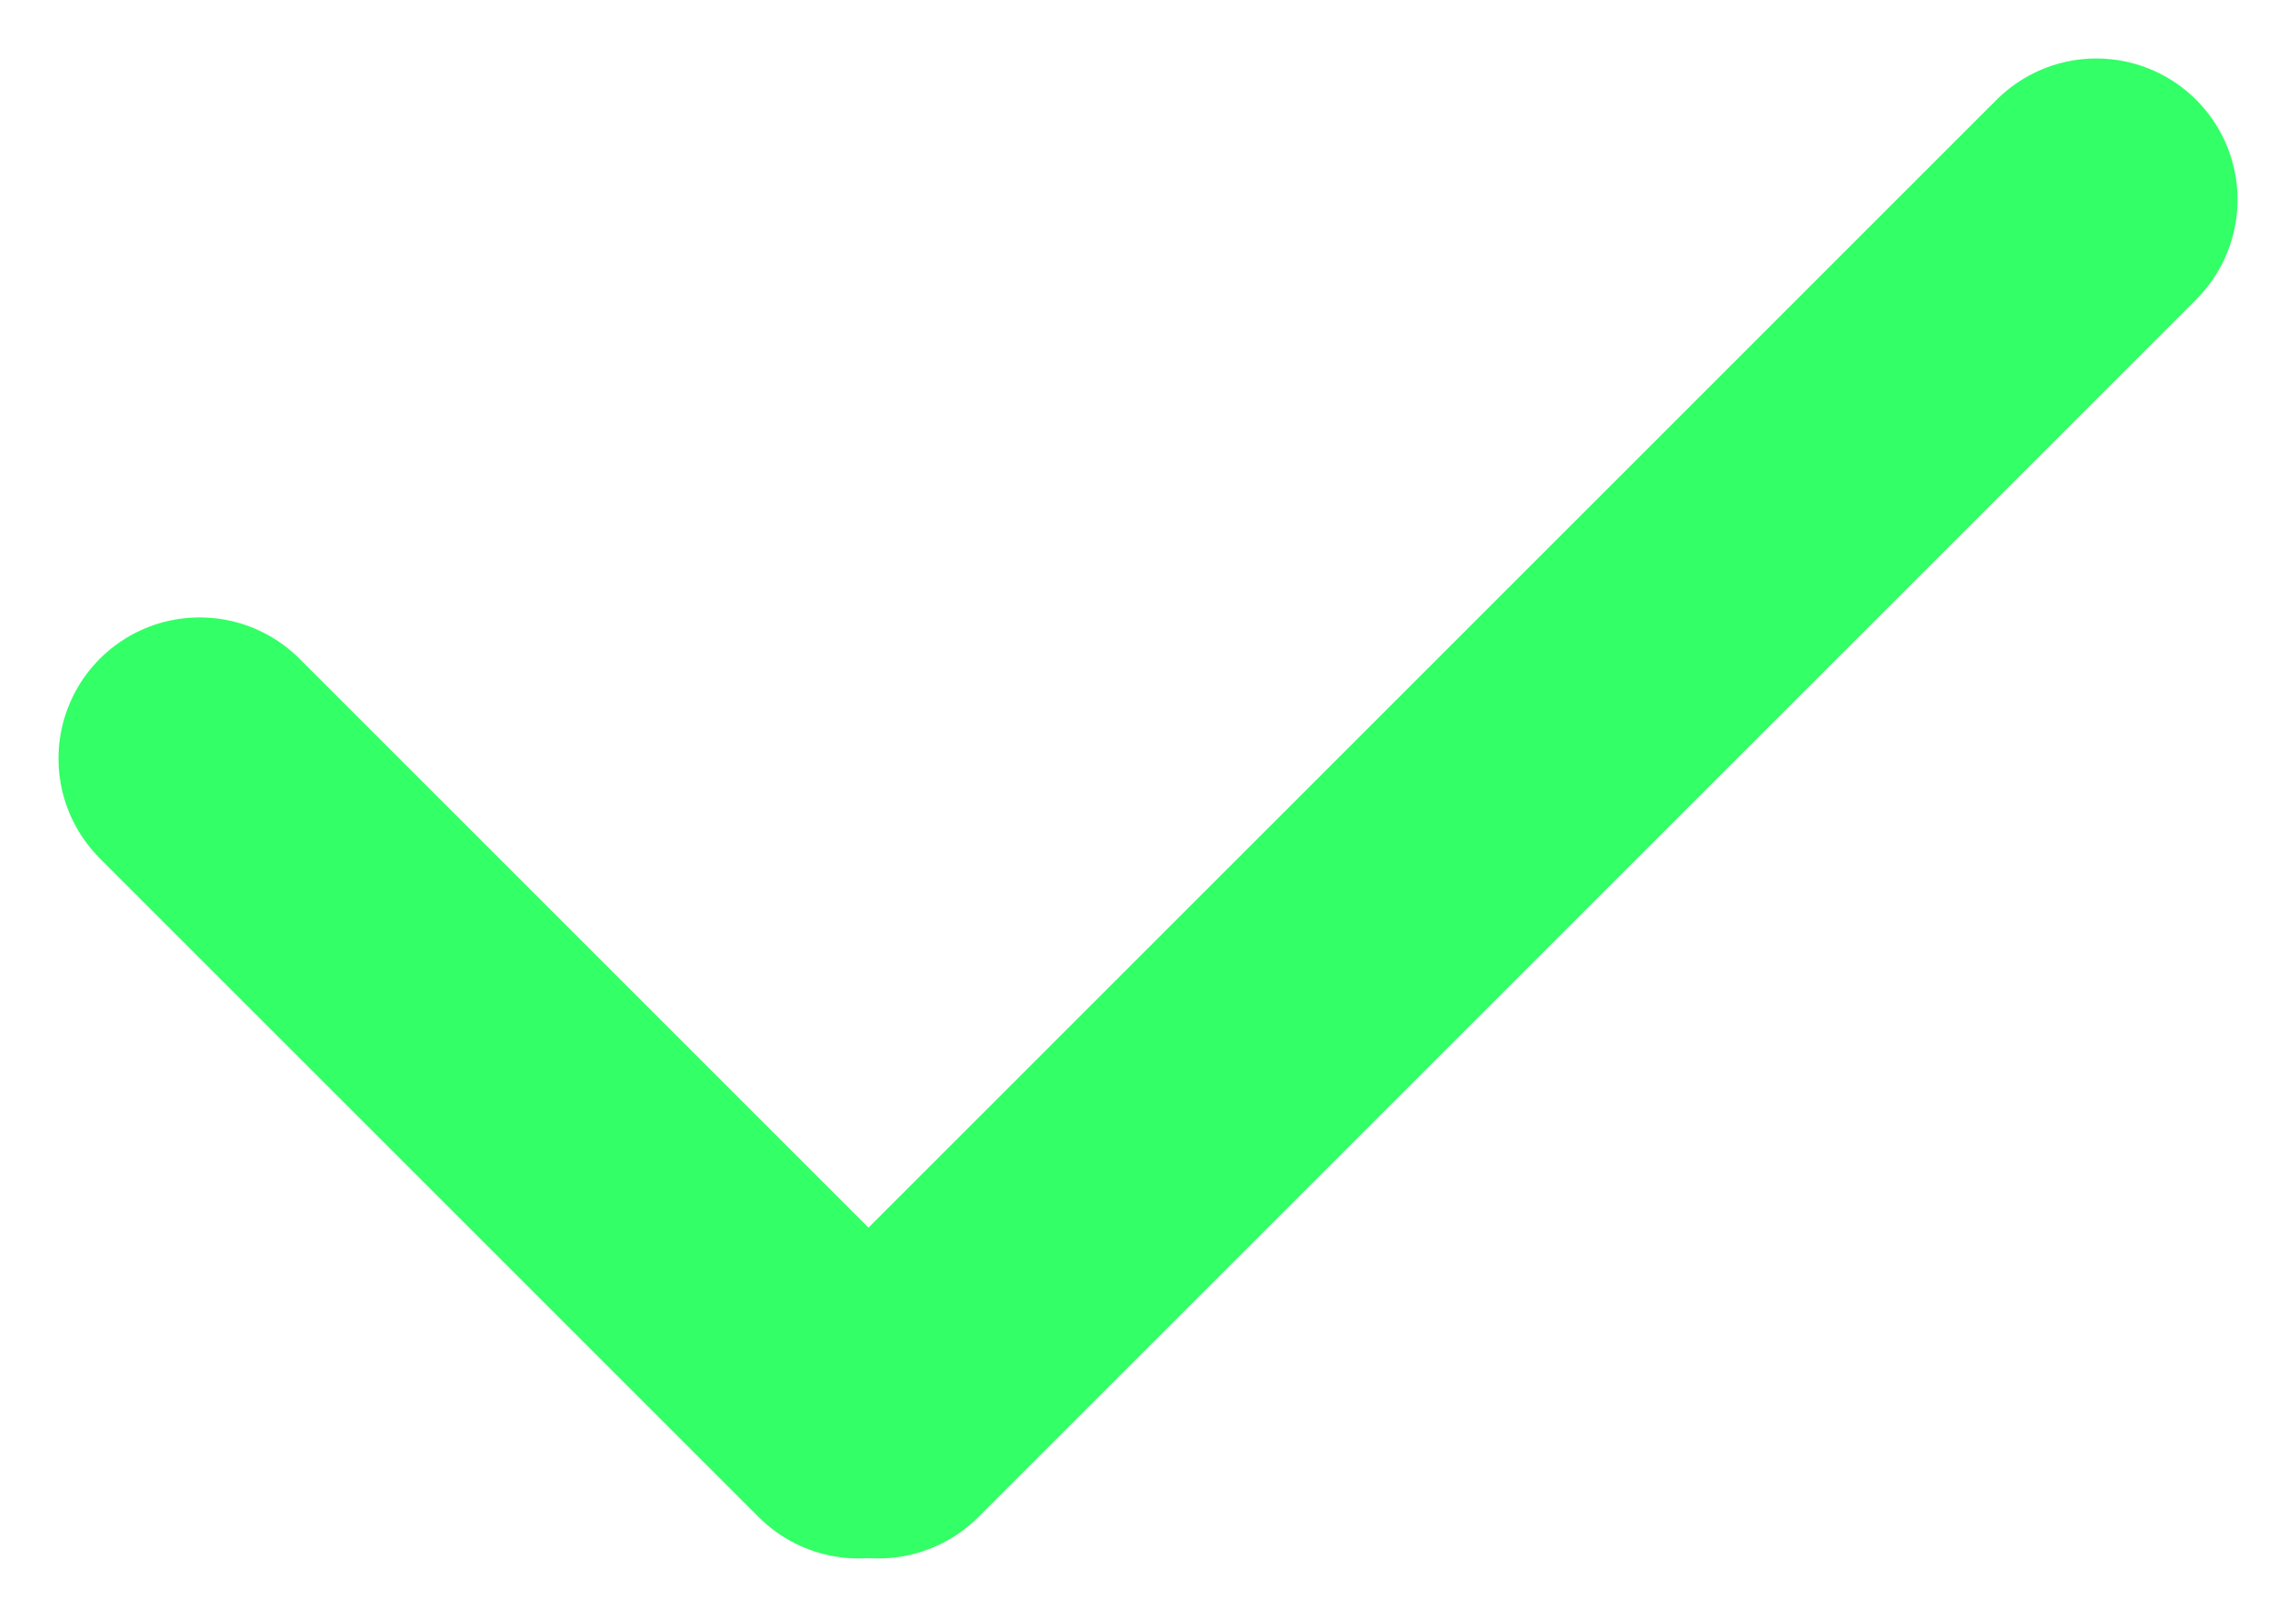
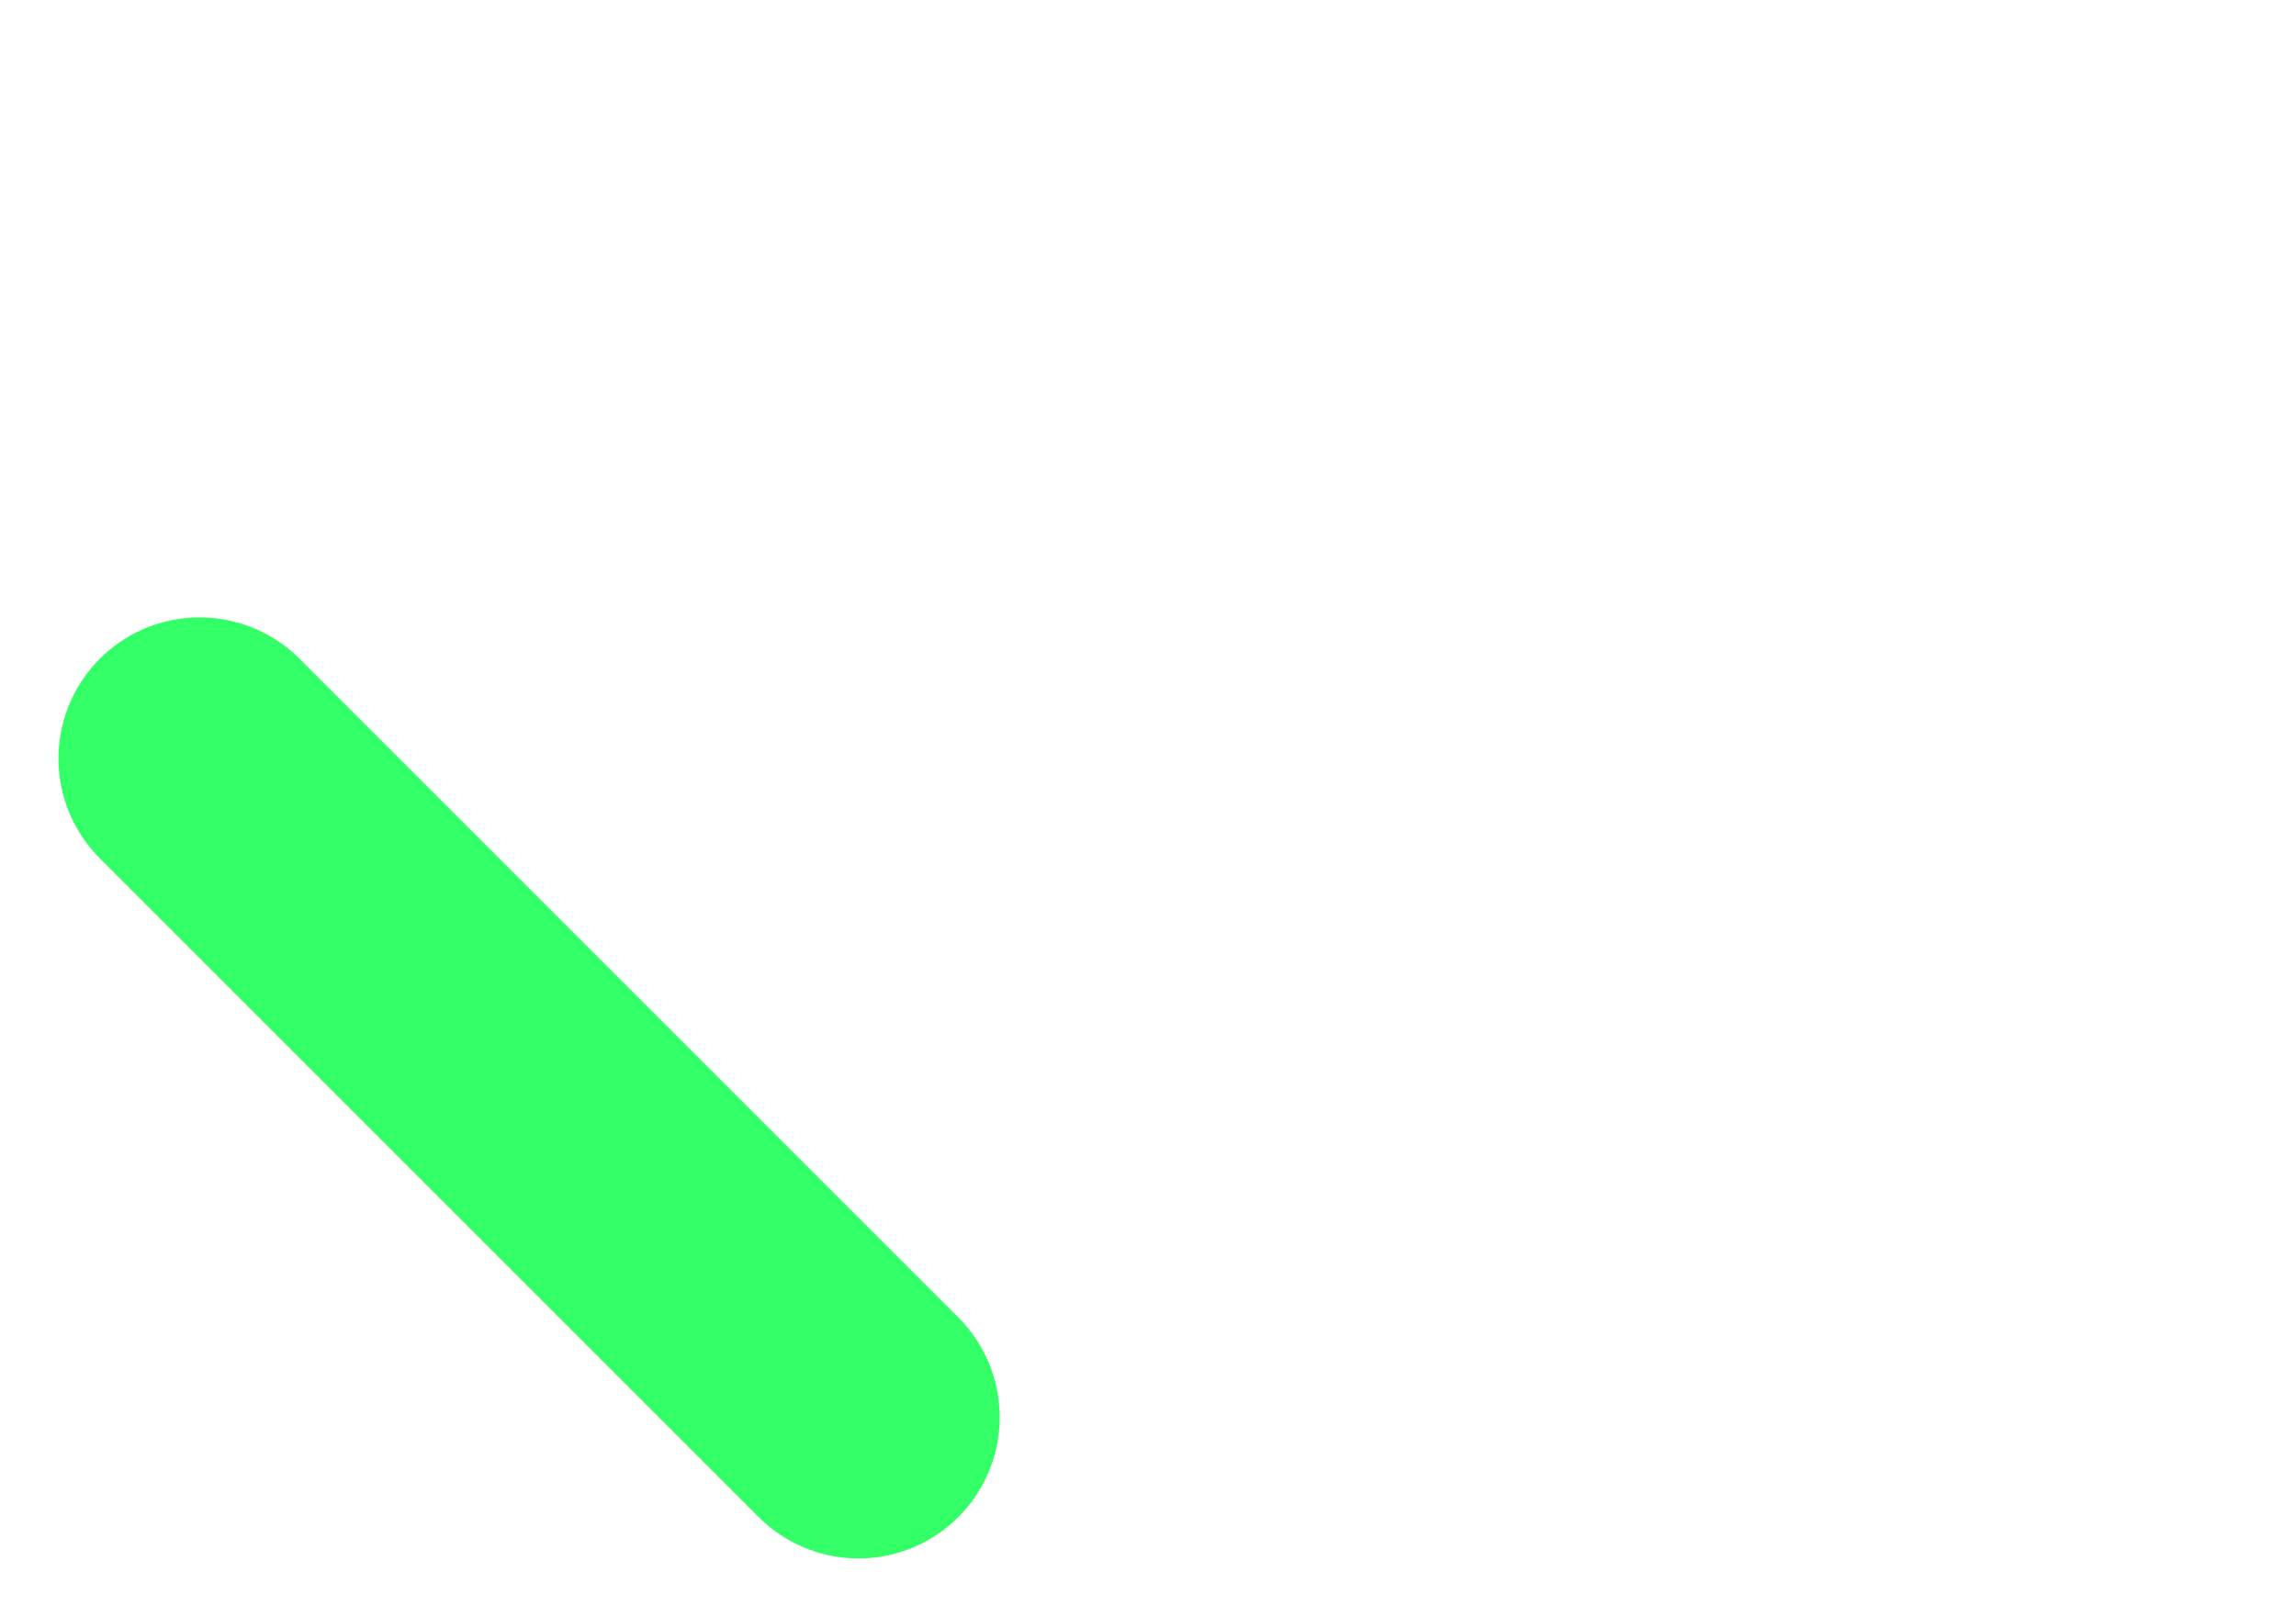
<svg xmlns="http://www.w3.org/2000/svg" width="81.317" height="57.276" viewBox="0 0 81.317 57.276">
  <g id="Group_1" data-name="Group 1" transform="translate(131.522 -1074.095) rotate(45)">
-     <path id="Path_2" data-name="Path 2" d="M0,0H61" transform="translate(724 805) rotate(90)" fill="none" stroke="#3f6" stroke-linecap="round" stroke-width="10" />
    <line id="Line_2" data-name="Line 2" x2="33" transform="translate(690.5 866.5)" fill="none" stroke="#3f6" stroke-linecap="round" stroke-width="10" />
  </g>
</svg>